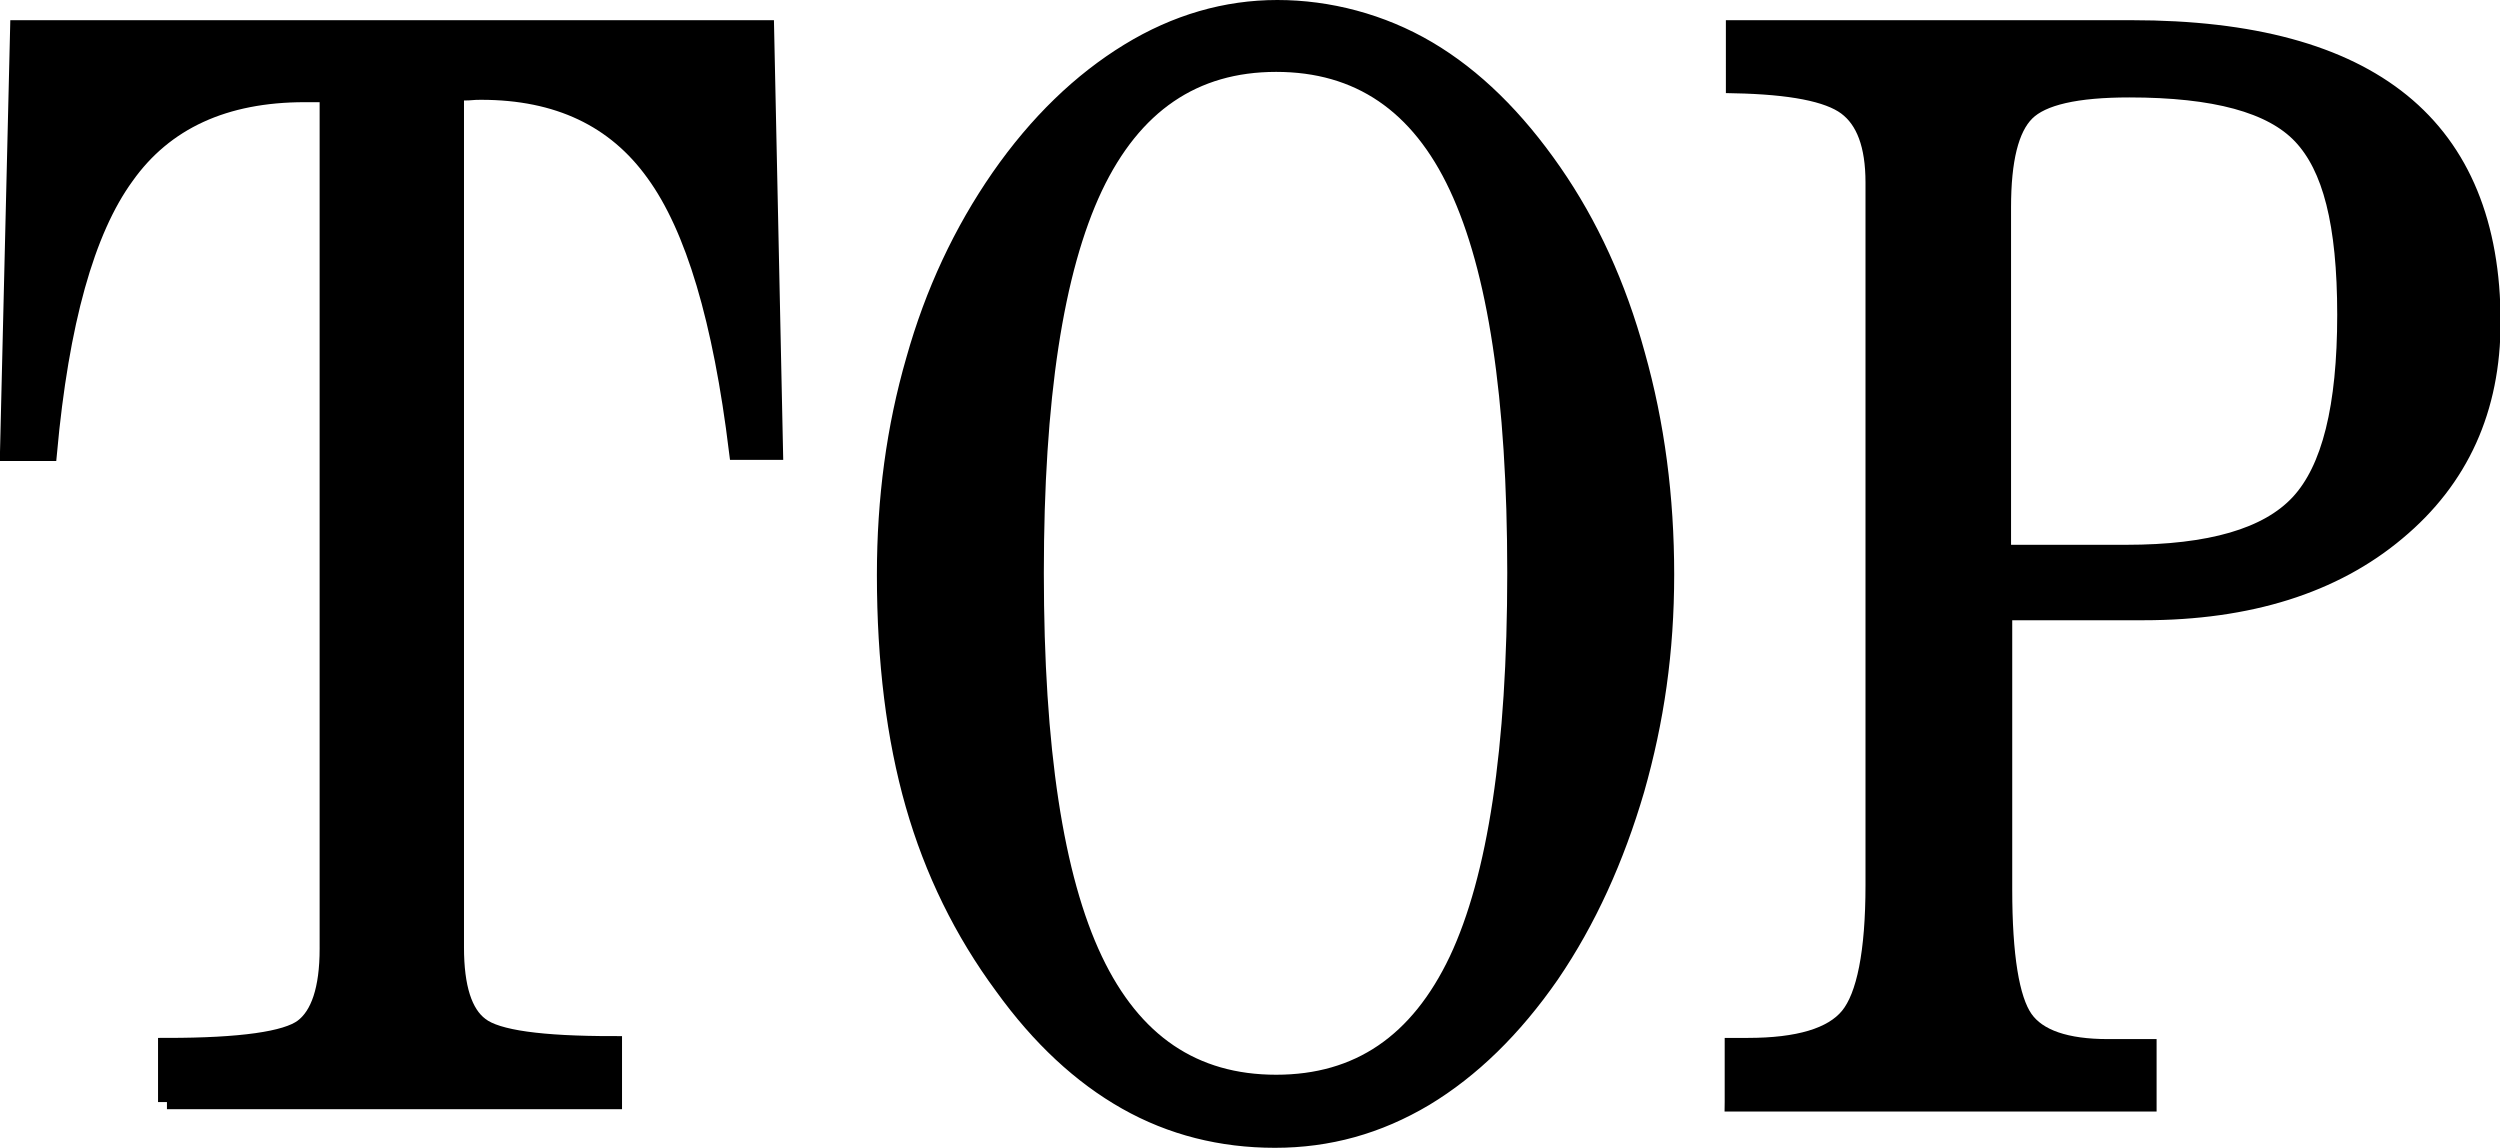
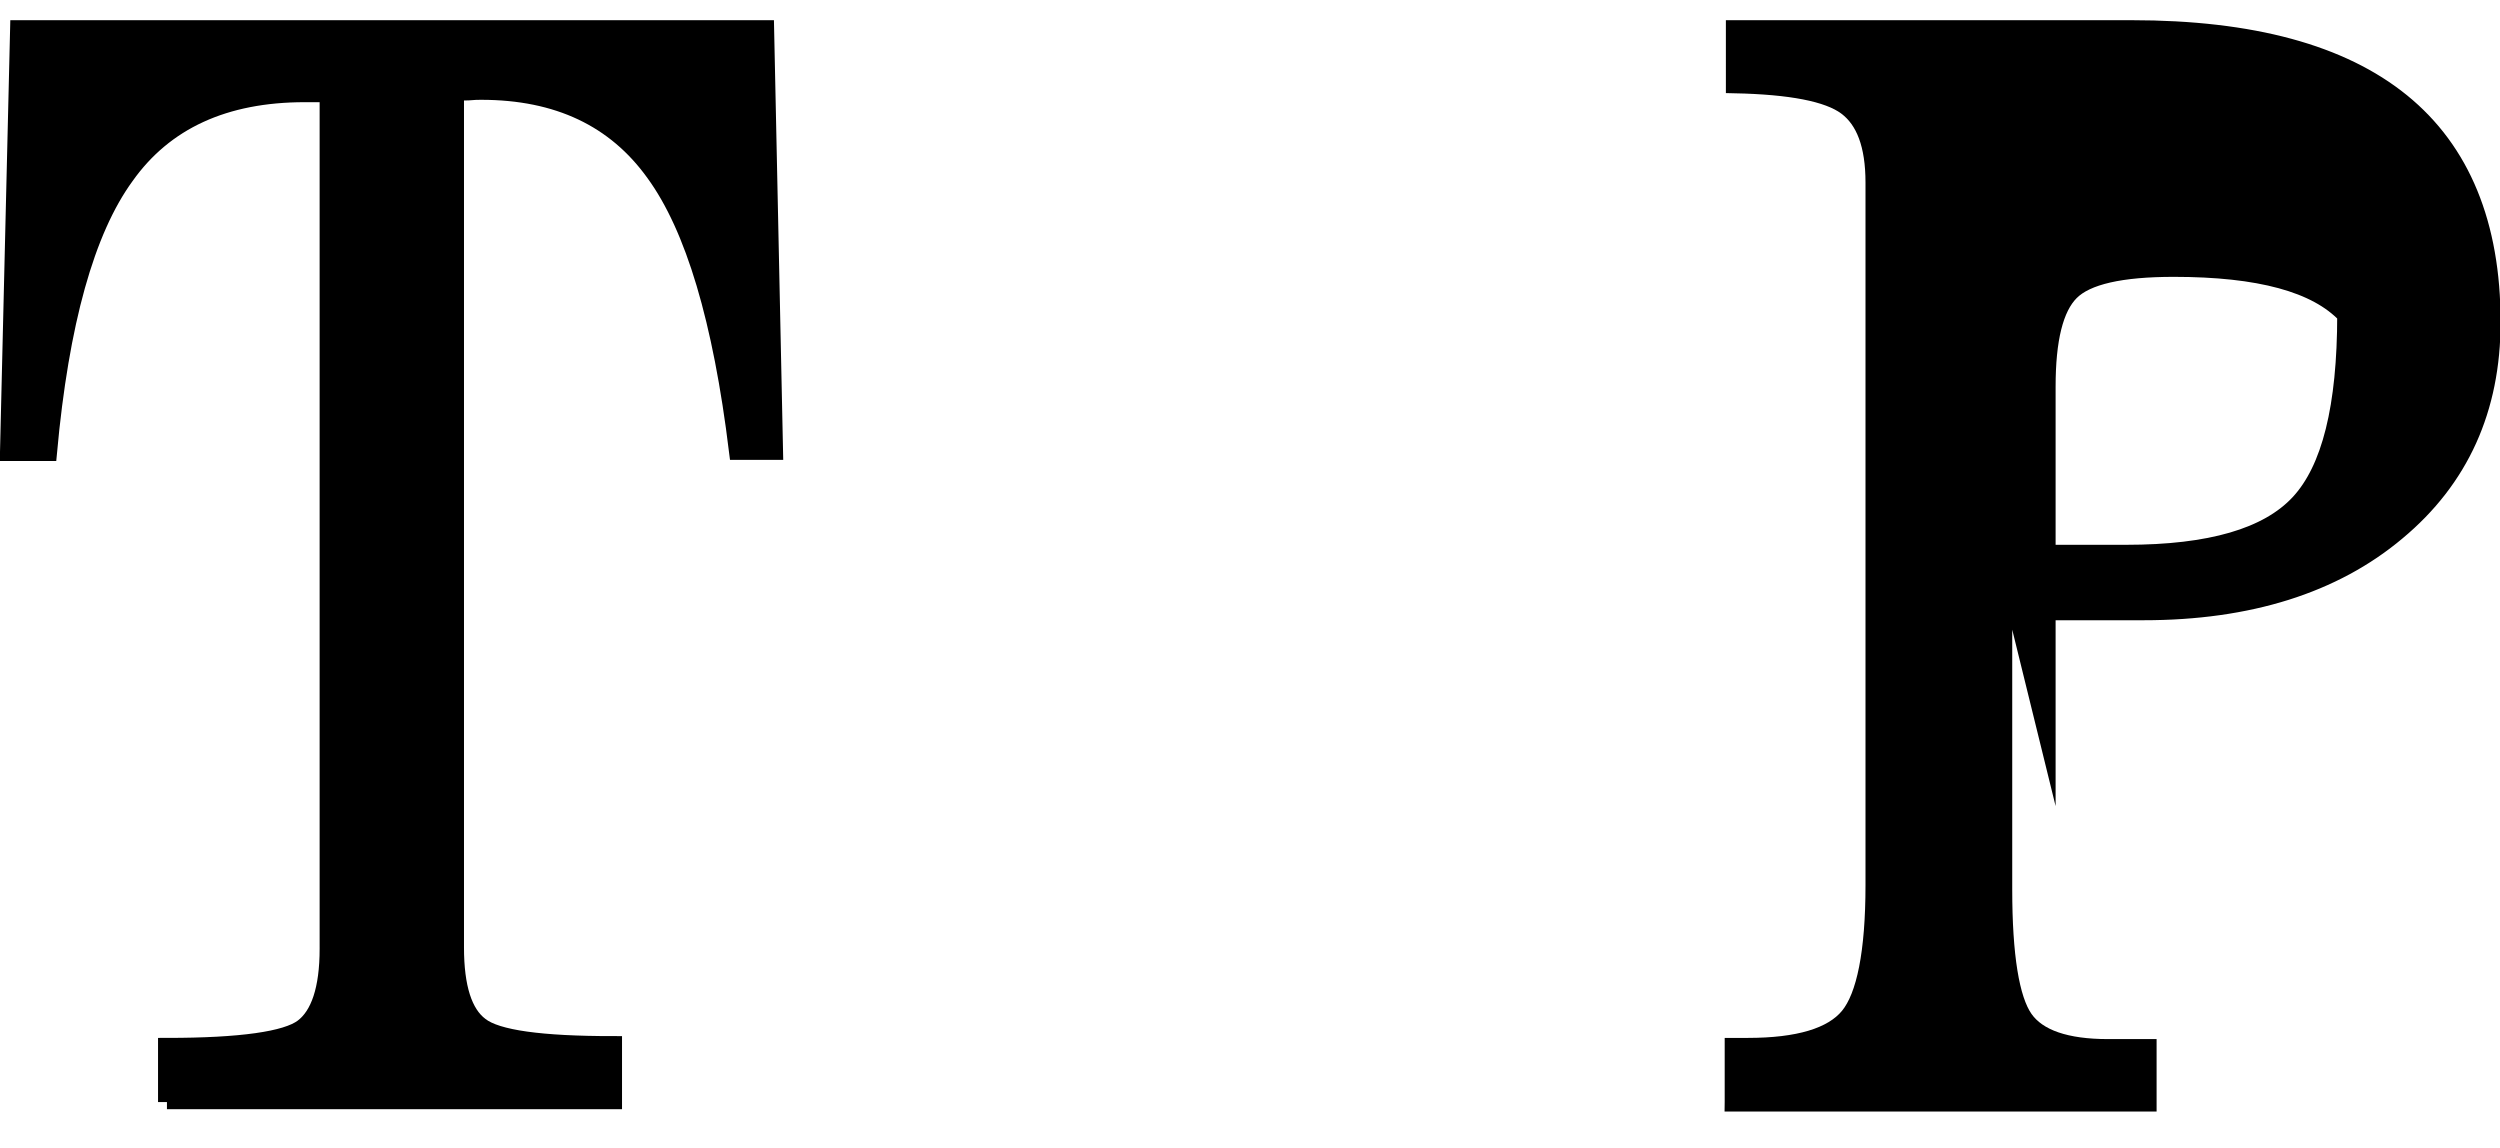
<svg xmlns="http://www.w3.org/2000/svg" id="_レイヤー_2" data-name="レイヤー 2" viewBox="0 0 42.08 19.32">
  <defs>
    <style>
      .cls-1 {
        stroke: #000;
        stroke-miterlimit: 10;
        stroke-width: .3px;
      }
    </style>
  </defs>
  <g id="artwork">
    <g id="top">
      <g>
        <path class="cls-1" d="m2.81,18.55v-.93c1.25,0,2.01-.11,2.29-.32.28-.21.43-.65.43-1.33V1.57h-.4c-1.35,0-2.36.46-3.02,1.39-.67.92-1.1,2.47-1.3,4.65H.15L.32.49h12.56l.15,7.1h-.61c-.27-2.2-.73-3.76-1.4-4.68-.66-.92-1.63-1.38-2.92-1.38-.05,0-.12,0-.22.01-.1,0-.17.01-.22.01v14.4c0,.67.14,1.11.42,1.32.28.22,1.03.32,2.24.32v.93H2.81Z" />
-         <path class="cls-1" d="m14.91,9.67c0-1.27.16-2.47.49-3.61.32-1.14.8-2.16,1.43-3.07.64-.92,1.37-1.62,2.17-2.11.8-.49,1.64-.73,2.5-.73s1.75.23,2.53.69c.78.46,1.48,1.15,2.11,2.06.61.88,1.08,1.9,1.4,3.07.33,1.17.49,2.4.49,3.7s-.17,2.46-.5,3.62c-.34,1.16-.81,2.2-1.43,3.11-.63.91-1.34,1.6-2.12,2.07-.79.47-1.62.7-2.52.7s-1.74-.21-2.5-.64c-.76-.43-1.45-1.07-2.07-1.93-.68-.92-1.18-1.94-1.5-3.06-.32-1.12-.48-2.41-.48-3.86Zm2.51-.02c0,2.95.33,5.12.99,6.51.66,1.39,1.68,2.08,3.07,2.08s2.4-.69,3.06-2.08c.65-1.38.98-3.56.98-6.52s-.33-5.11-.98-6.5c-.65-1.39-1.67-2.08-3.06-2.08s-2.41.7-3.07,2.09c-.66,1.4-.99,3.56-.99,6.49Z" />
-         <path class="cls-1" d="m29.18,18.55v-.93h.24c.85,0,1.42-.17,1.7-.51s.43-1.08.43-2.21V3.07c0-.63-.16-1.05-.47-1.28-.31-.23-.94-.35-1.88-.37V.49s6.68,0,6.68,0c2.02,0,3.53.41,4.54,1.23,1.01.82,1.52,2.06,1.52,3.7,0,1.46-.53,2.64-1.6,3.53-1.06.89-2.49,1.34-4.26,1.34h-2.36v4.68c0,1.12.12,1.85.35,2.18.23.33.71.49,1.41.49.17,0,.3,0,.4,0,.1,0,.19,0,.27,0v.92h-6.97Zm4.53-9.23h2.08c1.41,0,2.38-.28,2.91-.85.53-.57.79-1.62.79-3.17s-.25-2.49-.75-3.02c-.5-.53-1.46-.79-2.9-.79-.89,0-1.47.13-1.74.4s-.4.8-.4,1.6v5.82Z" />
+         <path class="cls-1" d="m29.18,18.55v-.93h.24c.85,0,1.42-.17,1.7-.51s.43-1.08.43-2.21V3.07c0-.63-.16-1.05-.47-1.28-.31-.23-.94-.35-1.88-.37V.49s6.68,0,6.68,0c2.02,0,3.53.41,4.54,1.23,1.01.82,1.52,2.06,1.52,3.7,0,1.46-.53,2.64-1.6,3.53-1.06.89-2.49,1.34-4.26,1.34h-2.36v4.68c0,1.12.12,1.85.35,2.18.23.33.71.49,1.41.49.17,0,.3,0,.4,0,.1,0,.19,0,.27,0v.92h-6.97Zm4.53-9.23h2.08c1.41,0,2.38-.28,2.91-.85.53-.57.79-1.62.79-3.17c-.5-.53-1.46-.79-2.9-.79-.89,0-1.47.13-1.74.4s-.4.8-.4,1.6v5.82Z" />
      </g>
    </g>
  </g>
</svg>